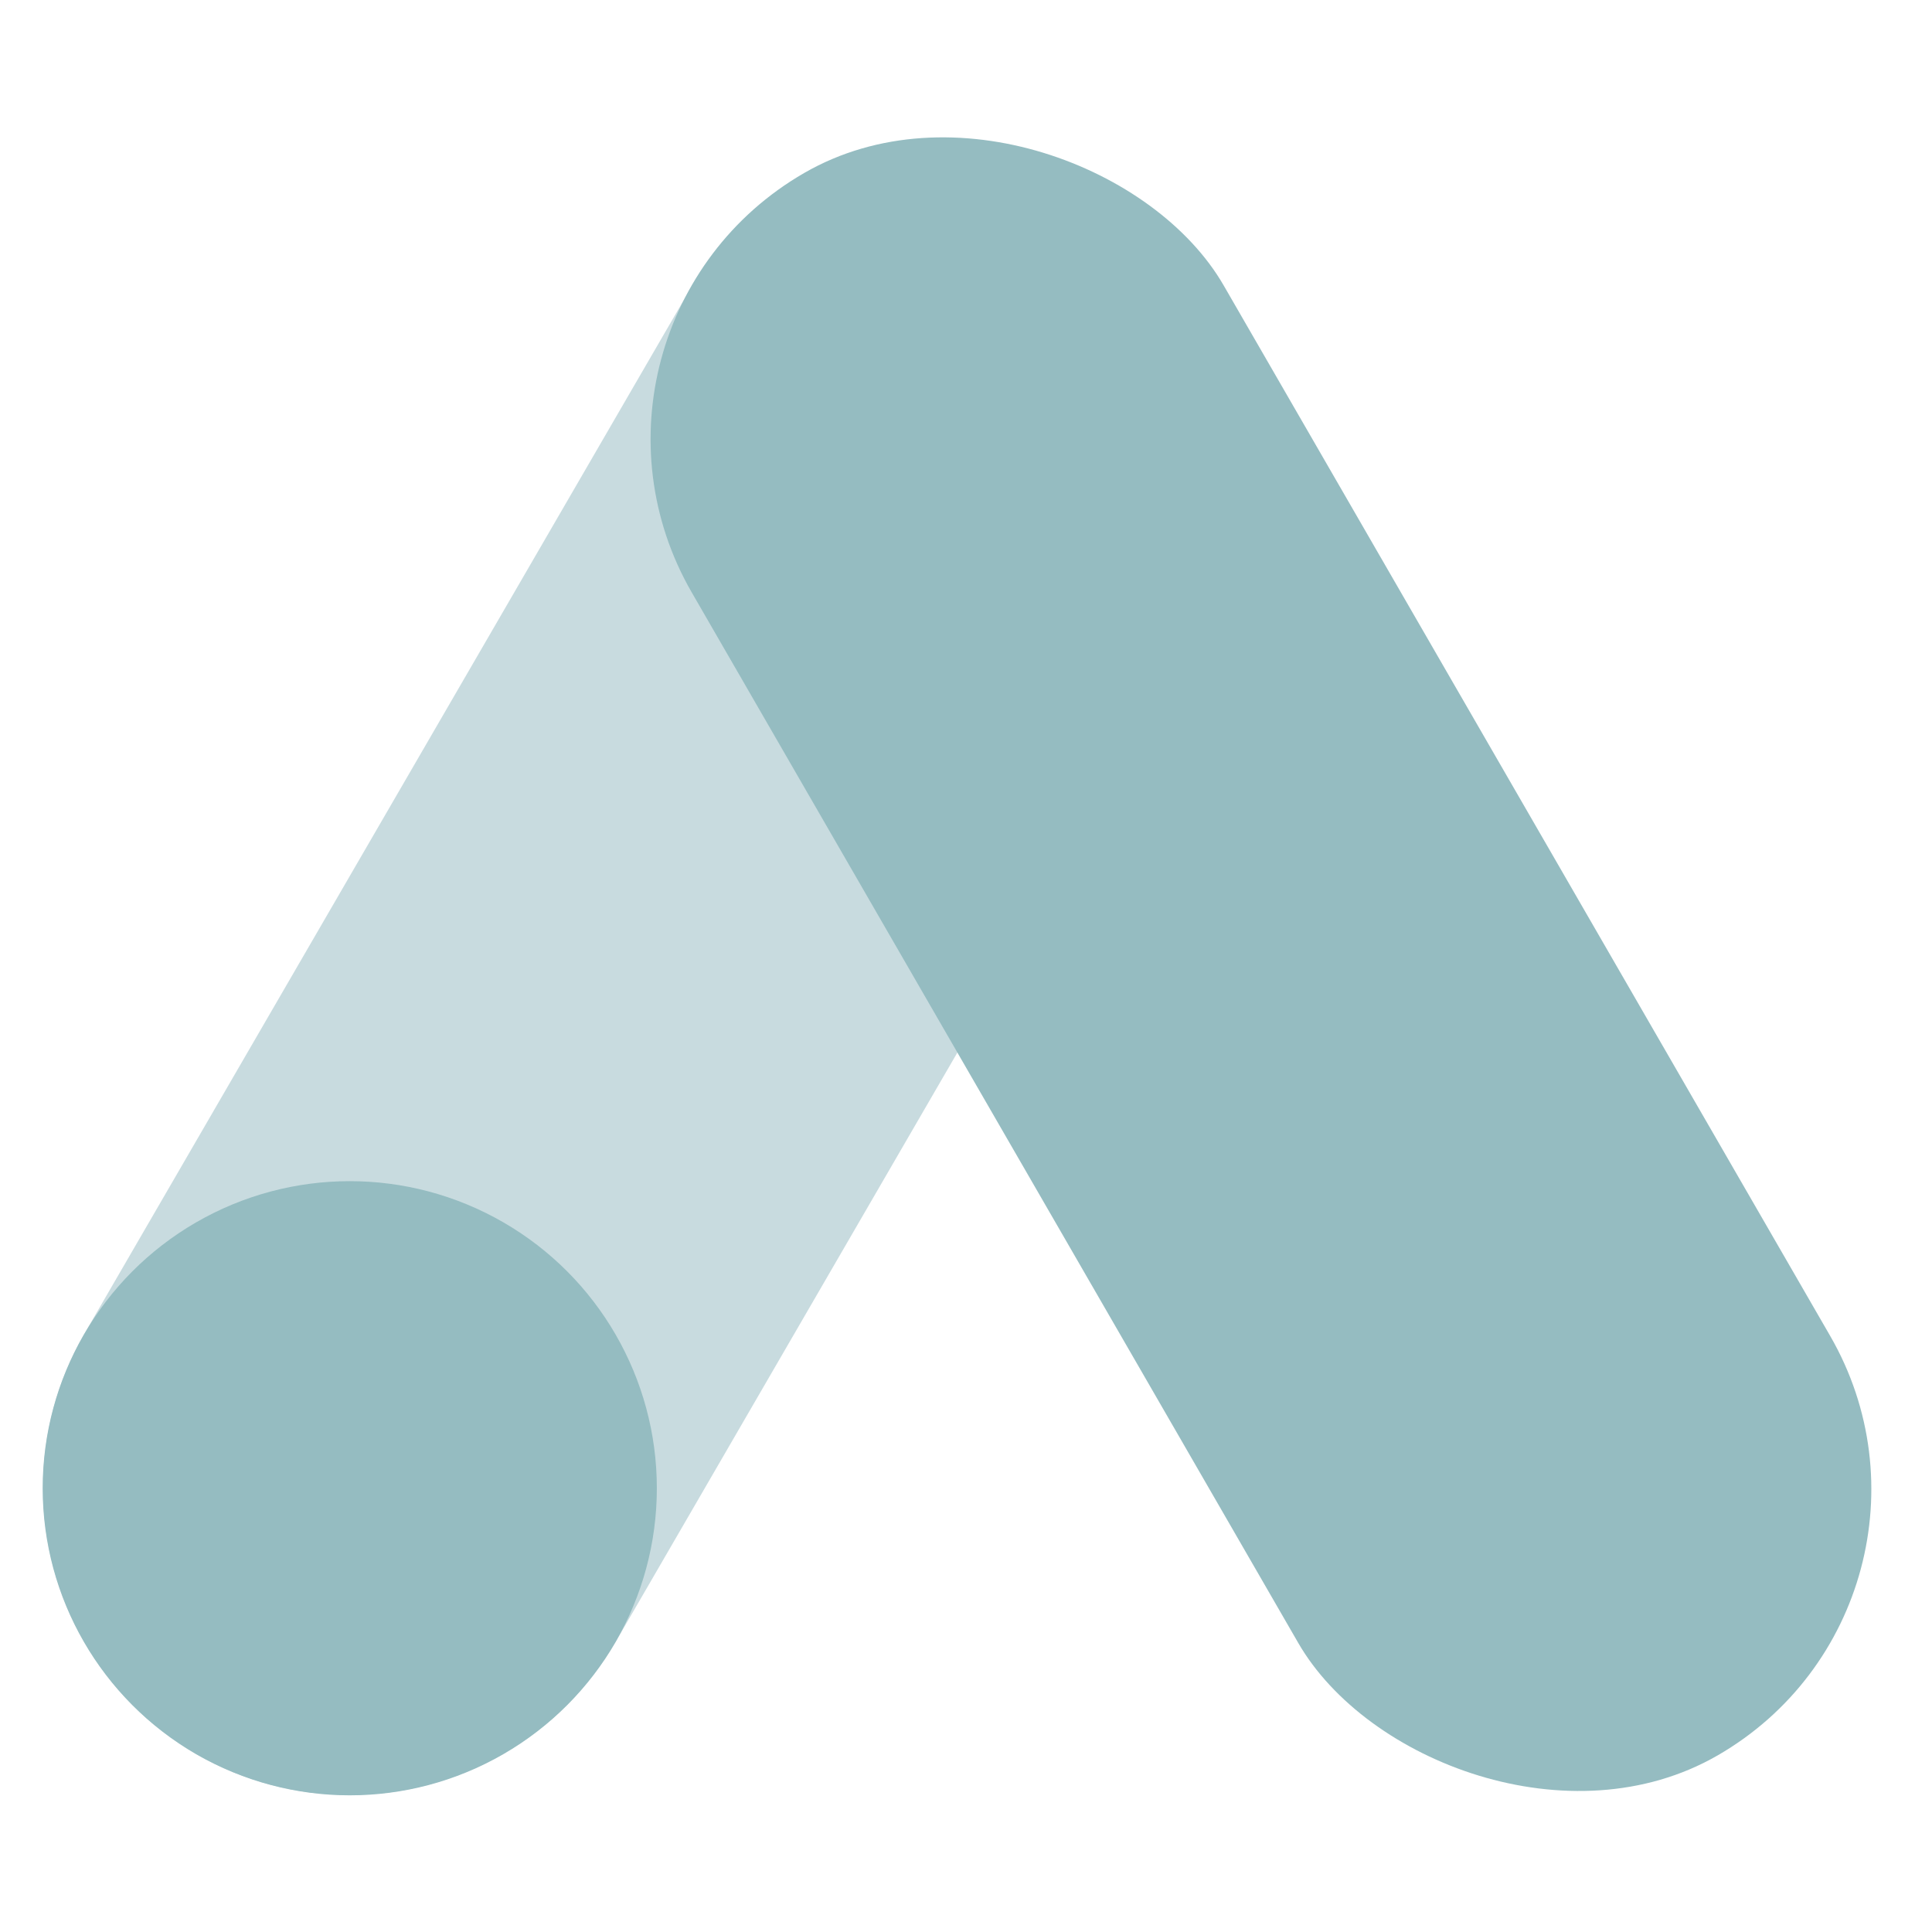
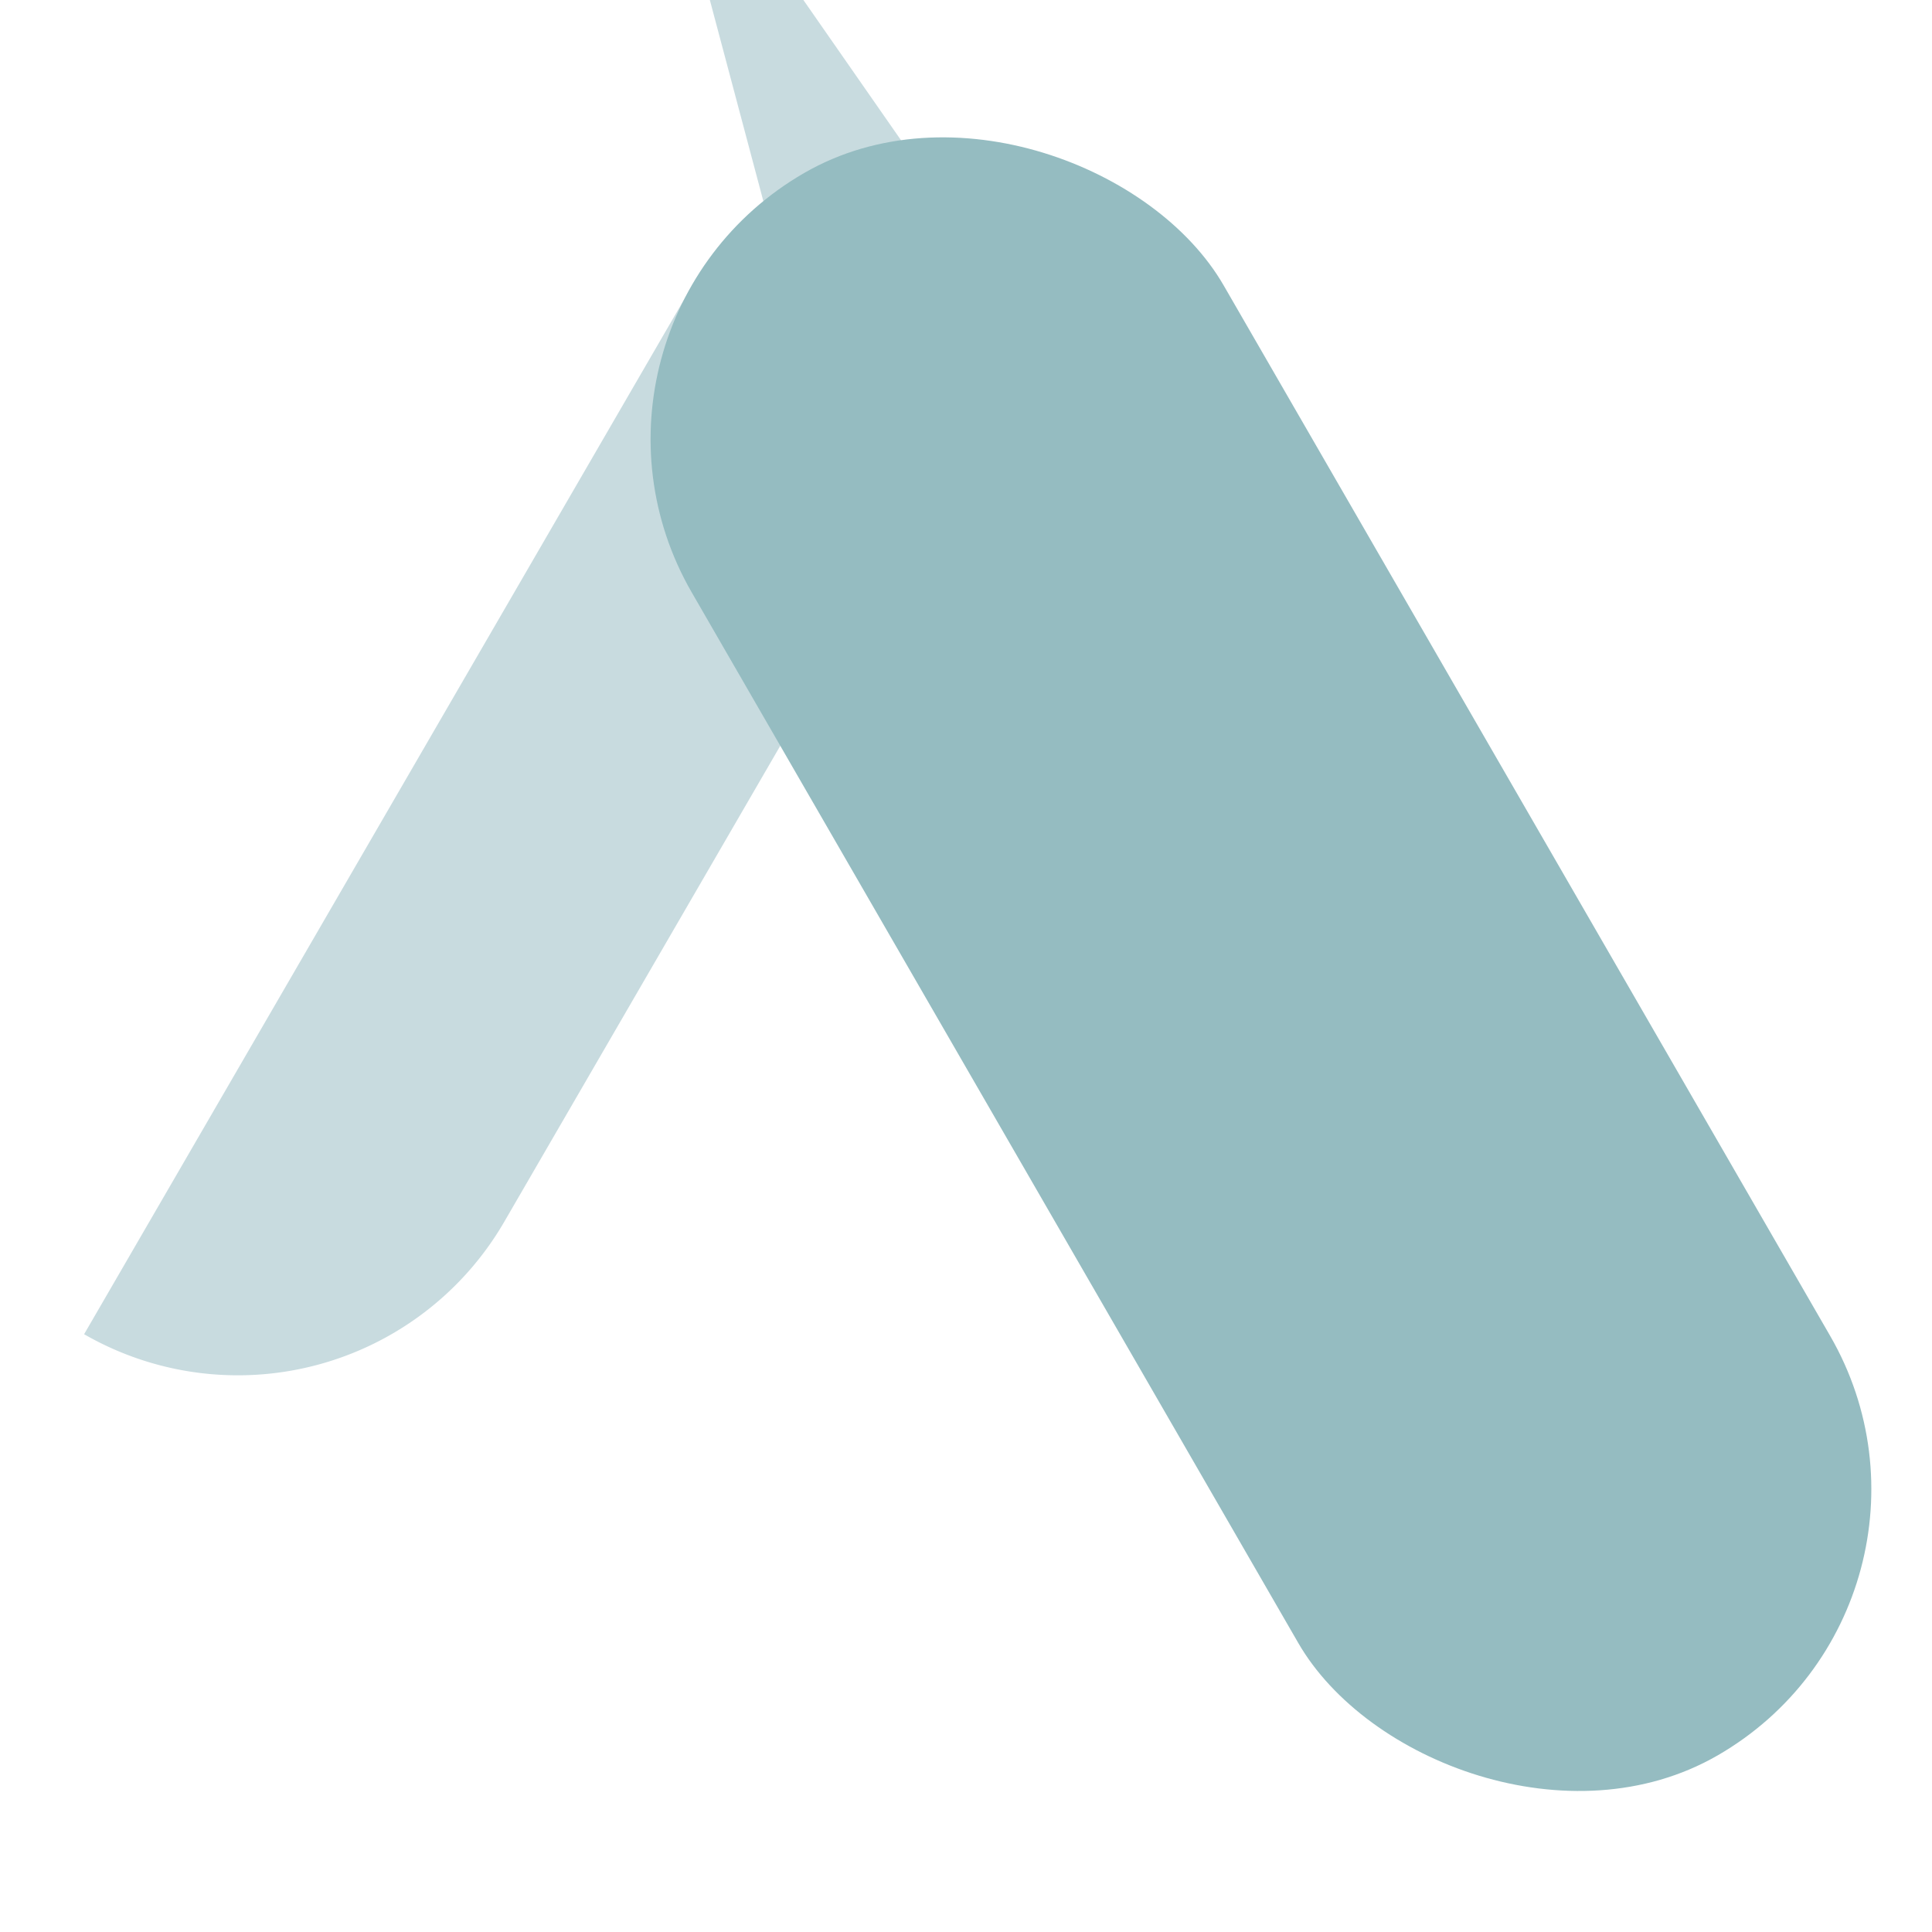
<svg xmlns="http://www.w3.org/2000/svg" viewBox="0 0 512 512">
-   <path d="M202.33 53.44a80.7 80.7 0 0 0-18.8 22.06L22.29 353.58A81.62 81.62 0 0 0 51.87 464.8a81.62 81.62 0 0 0 111.22-29.58l138.59-239c-30.58-43.9-75.19-107.93-99.35-142.78Z" fill="#c8dbdf" class="fill-febd00" />
-   <circle cx="92.69" cy="394.4" r="81.38" fill="#95bcc1" class="fill-25a84a" />
+   <path d="M202.33 53.44a80.7 80.7 0 0 0-18.8 22.06L22.29 353.58a81.62 81.62 0 0 0 111.22-29.58l138.59-239c-30.58-43.9-75.19-107.93-99.35-142.78Z" fill="#c8dbdf" class="fill-febd00" />
  <rect height="484.21" rx="81.38" ry="81.38" transform="rotate(150 334.162 255.511)" width="162.76" x="252.78" y="13.4" fill="#95bcc1" class="fill-2e8add" />
</svg>